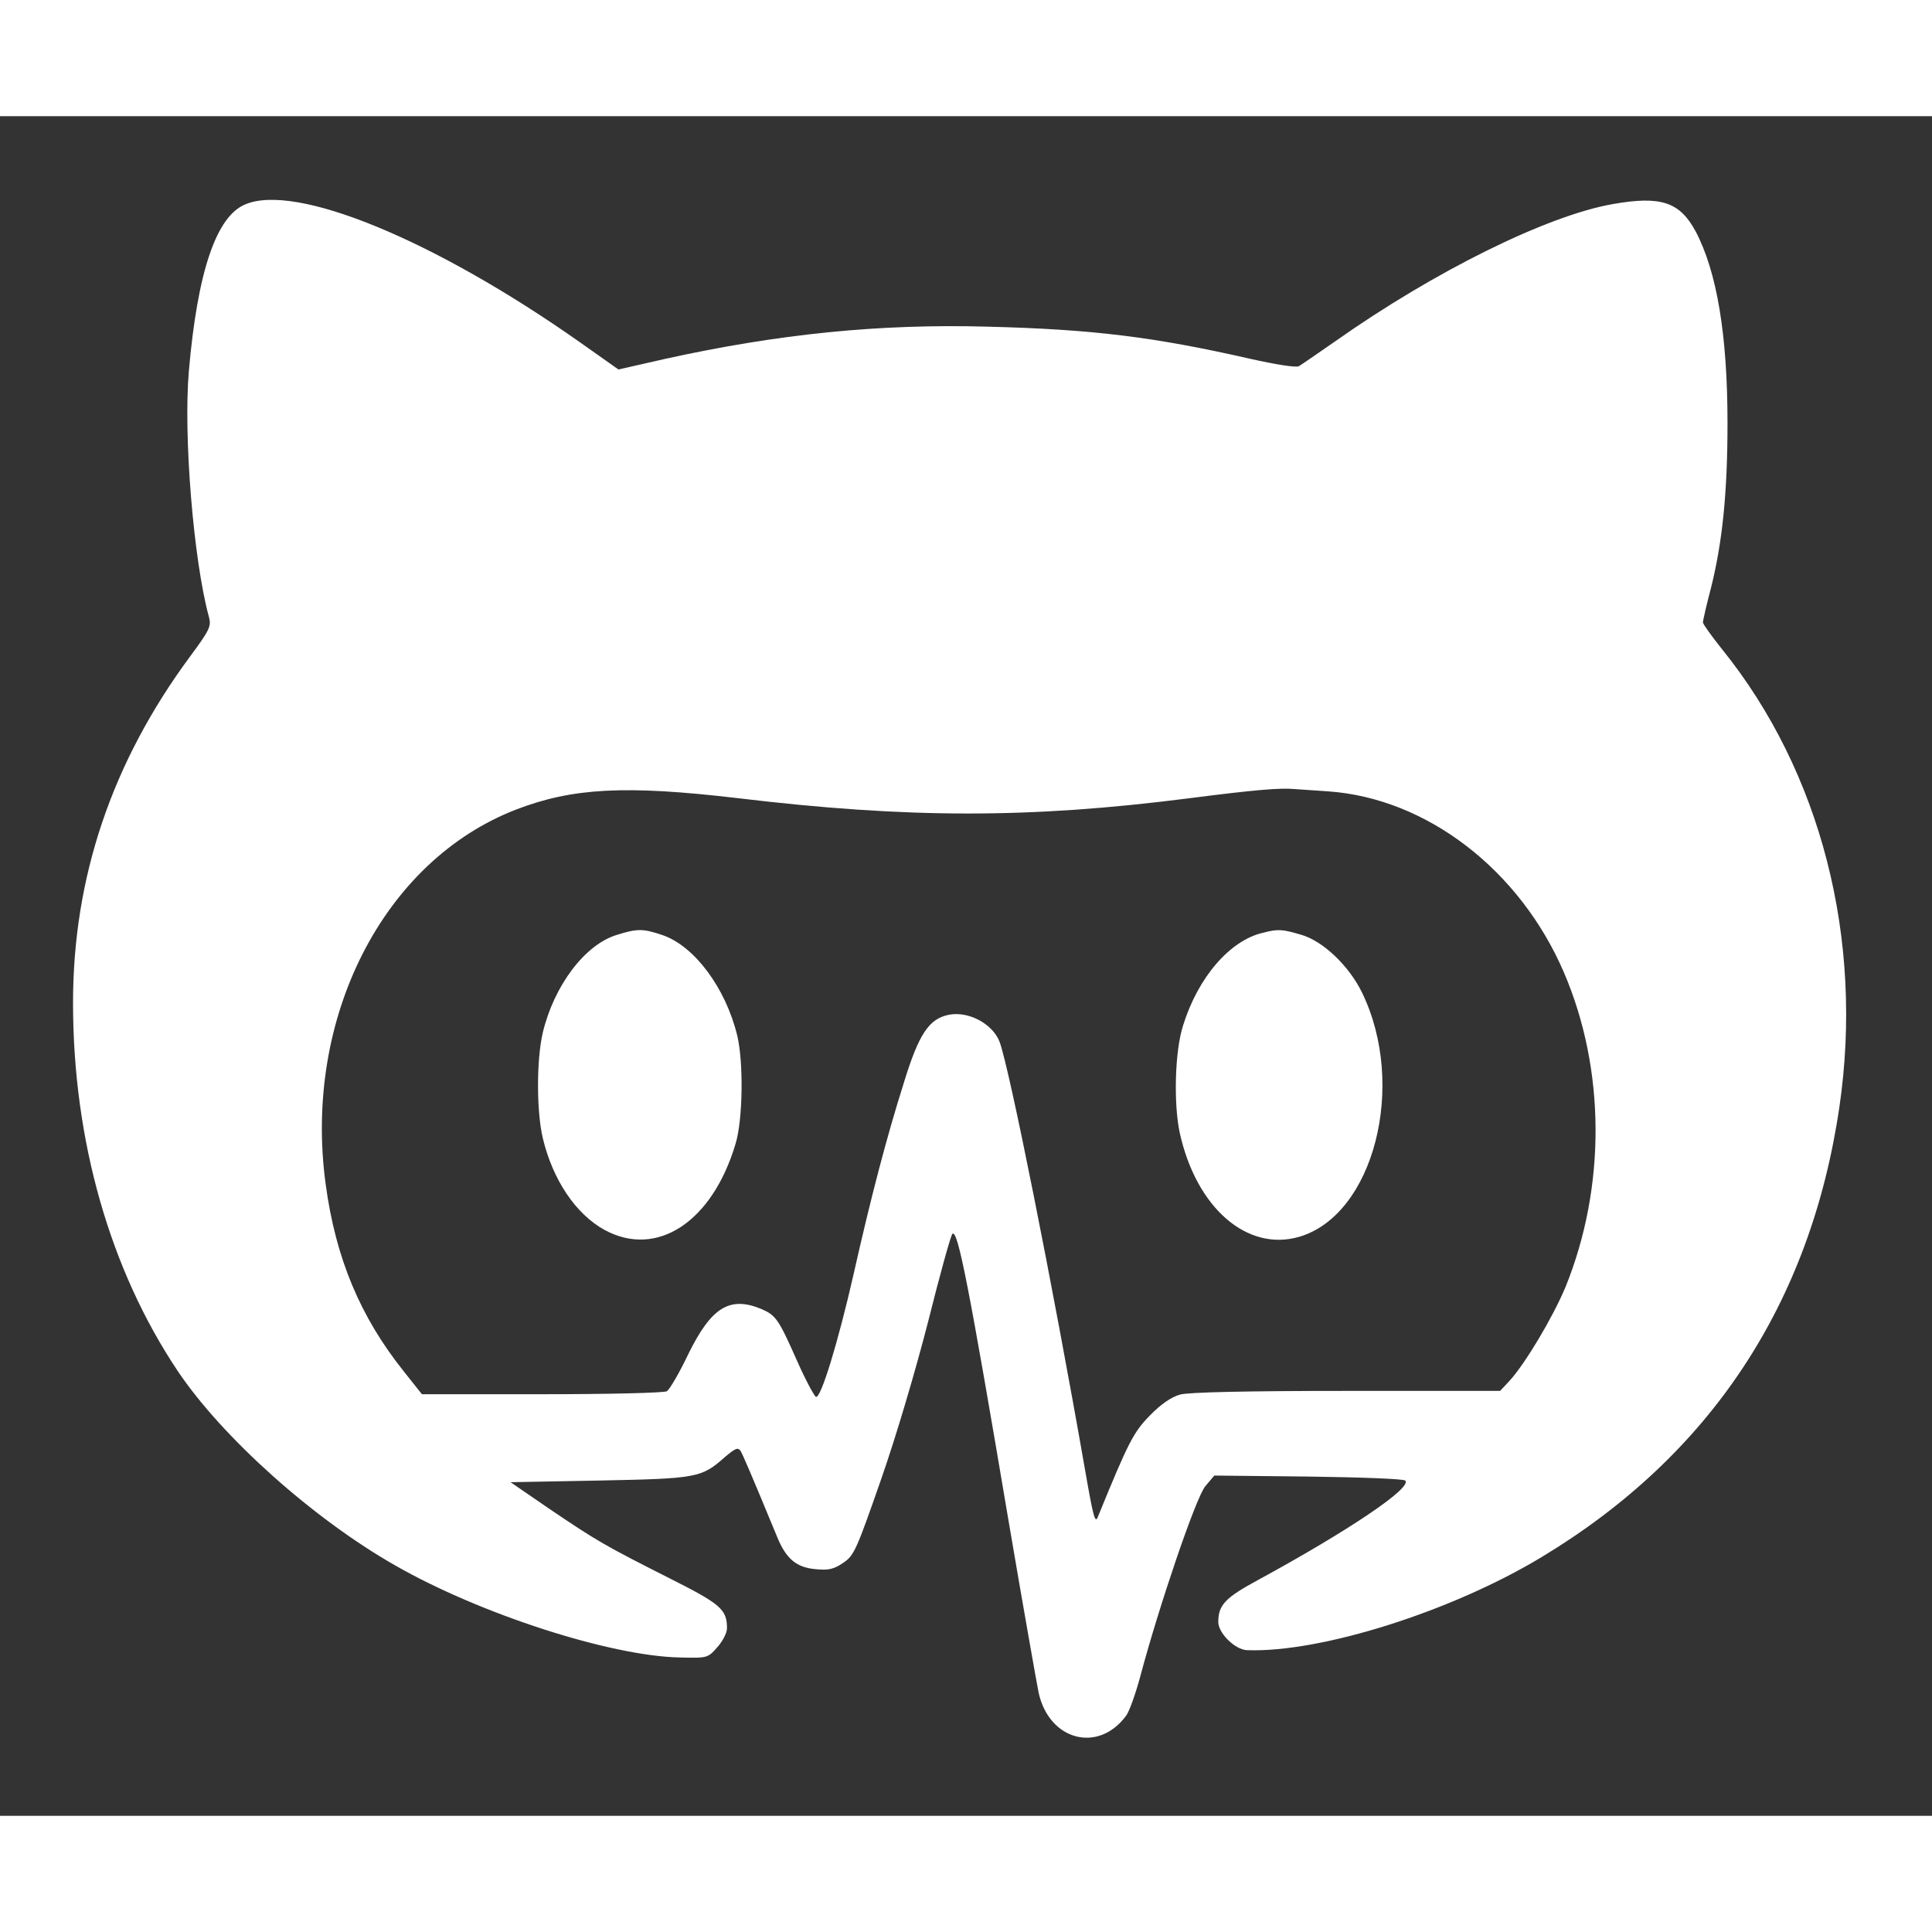
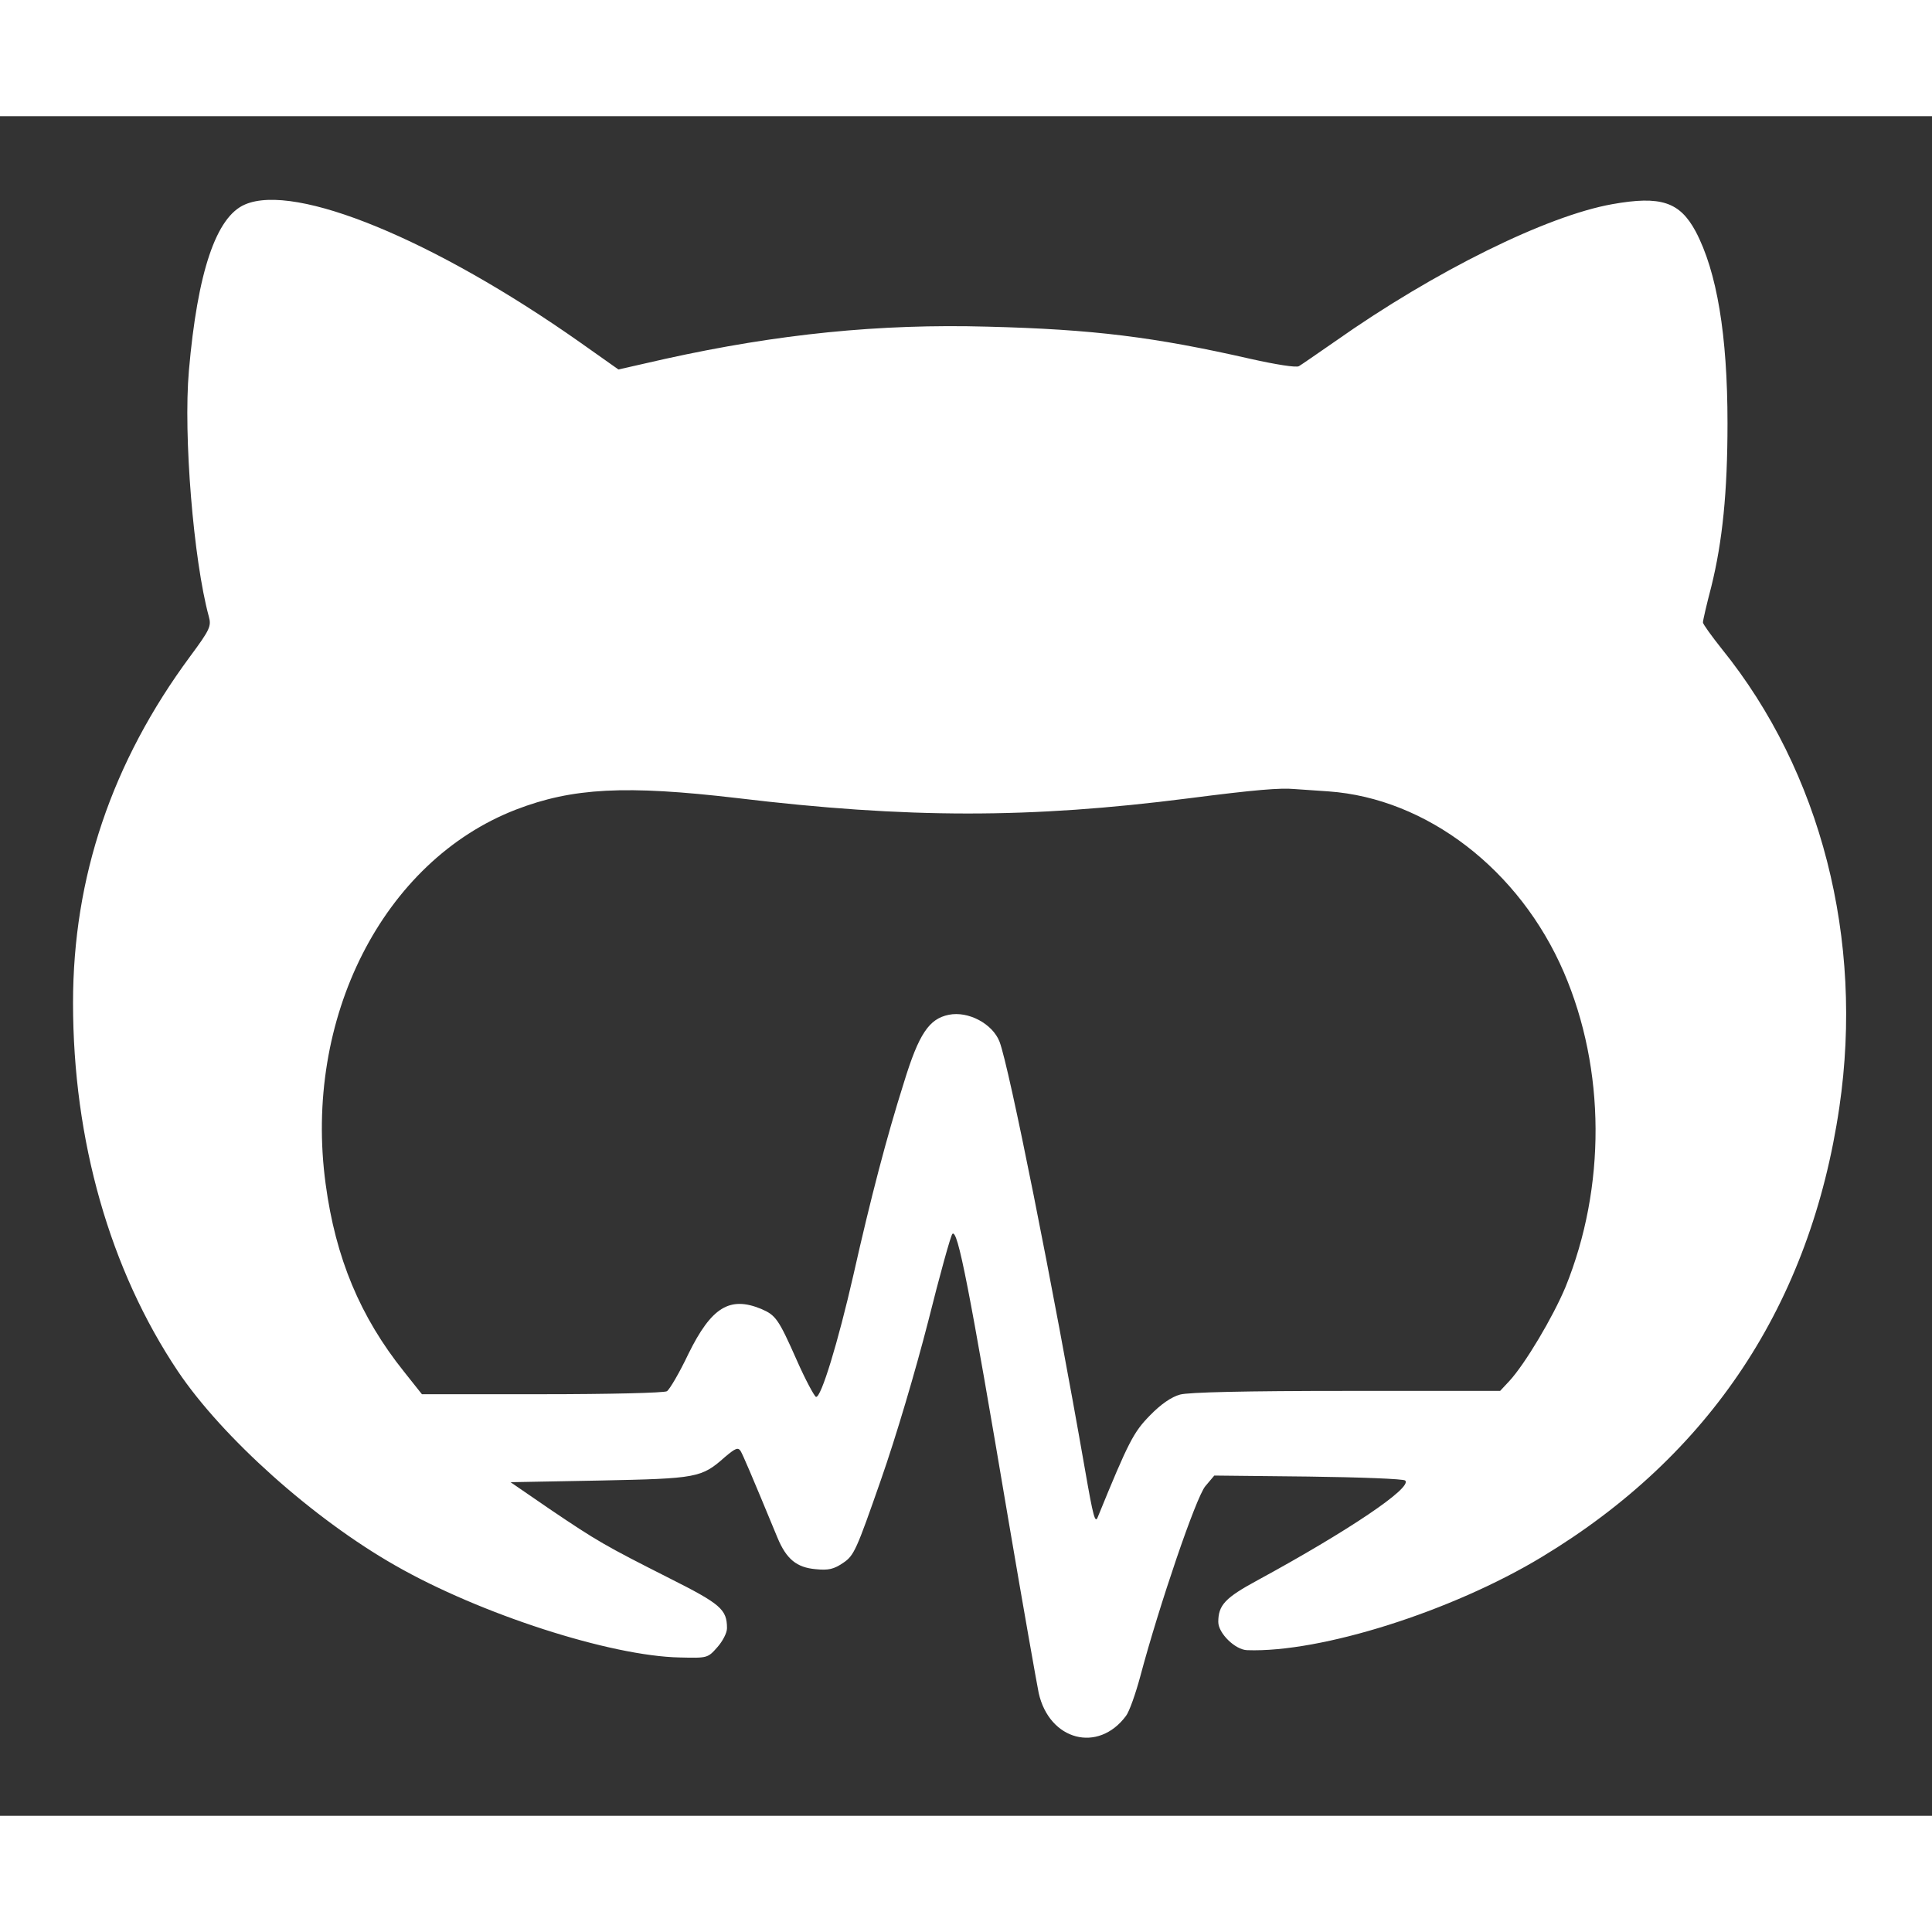
<svg xmlns="http://www.w3.org/2000/svg" version="1.0" width="512pt" height="512pt" viewBox="0 0 582 512" preserveAspectRatio="xMidYMid meet">
  <rect x="0" y="0" width="582" height="512" fill="#333333" stroke="none" />
  <g transform="translate(0,512) scale(0.1,-0.1)" fill="#FFFFFF" stroke="none">
    <path d="M738 4854 c-87 -37 -143 -203 -169 -501 -17 -195 14 -571 60 -740 8 -29 4 -39 -56 -120 -236 -319 -353 -666 -353 -1044 0 -414 111 -804 316 -1110 134 -199 407 -444 655 -585 255 -146 648 -273 857 -277 83 -2 84 -2 113 31 16 18 29 43 29 57 0 57 -19 73 -174 151 -194 98 -218 112 -360 208 l-118 81 268 5 c295 6 307 8 378 71 31 26 39 30 47 18 7 -12 28 -60 111 -261 27 -65 58 -90 115 -95 39 -4 55 0 83 19 33 22 40 39 113 248 46 131 105 331 143 479 35 140 68 259 73 264 16 16 50 -158 170 -869 44 -259 85 -490 90 -514 32 -143 179 -182 263 -69 10 13 29 67 43 119 57 214 168 540 196 573 l27 32 283 -3 c156 -2 288 -7 292 -12 23 -21 -172 -152 -444 -300 -98 -53 -119 -75 -119 -126 0 -34 51 -84 87 -85 222 -8 617 117 888 281 507 306 809 762 896 1355 74 505 -55 1010 -354 1380 -31 39 -57 75 -57 80 0 6 11 54 25 107 34 137 49 286 49 493 0 266 -32 457 -96 578 -48 89 -105 108 -251 82 -197 -35 -534 -201 -836 -414 -52 -36 -101 -70 -108 -74 -8 -5 -70 5 -146 22 -290 66 -474 89 -792 97 -326 9 -631 -22 -971 -97 l-141 -32 -116 82 c-439 309 -857 481 -1009 415z m3264 -1768 c296 -21 576 -236 709 -545 126 -293 127 -647 5 -948 -38 -91 -122 -232 -169 -283 l-28 -30 -462 0 c-306 0 -476 -4 -502 -11 -26 -7 -58 -29 -91 -63 -49 -50 -64 -78 -157 -306 -8 -21 -14 2 -38 140 -98 561 -229 1216 -258 1292 -21 54 -94 93 -153 81 -59 -12 -90 -57 -135 -204 -52 -164 -100 -348 -152 -579 -46 -202 -98 -373 -113 -368 -5 2 -32 52 -58 111 -55 124 -63 135 -107 154 -95 39 -150 5 -219 -135 -27 -57 -57 -108 -65 -113 -8 -5 -175 -9 -376 -9 l-362 0 -54 68 c-132 165 -206 342 -236 565 -68 499 173 973 573 1128 171 66 331 74 665 35 515 -62 884 -62 1361 -1 202 26 277 32 320 28 14 -1 60 -4 102 -7z" />
-     <path d="M1859 2654 c-97 -29 -190 -153 -224 -295 -19 -82 -19 -236 0 -317 30 -126 99 -229 186 -277 158 -86 325 24 395 260 22 73 24 245 5 325 -35 144 -129 270 -225 303 -59 20 -76 20 -137 1z" />
-     <path d="M3804 2660 c-99 -23 -195 -134 -240 -279 -25 -77 -29 -236 -10 -324 50 -226 203 -358 359 -313 225 65 326 456 190 736 -39 80 -117 155 -183 174 -58 17 -69 18 -116 6z" />
  </g>
</svg>